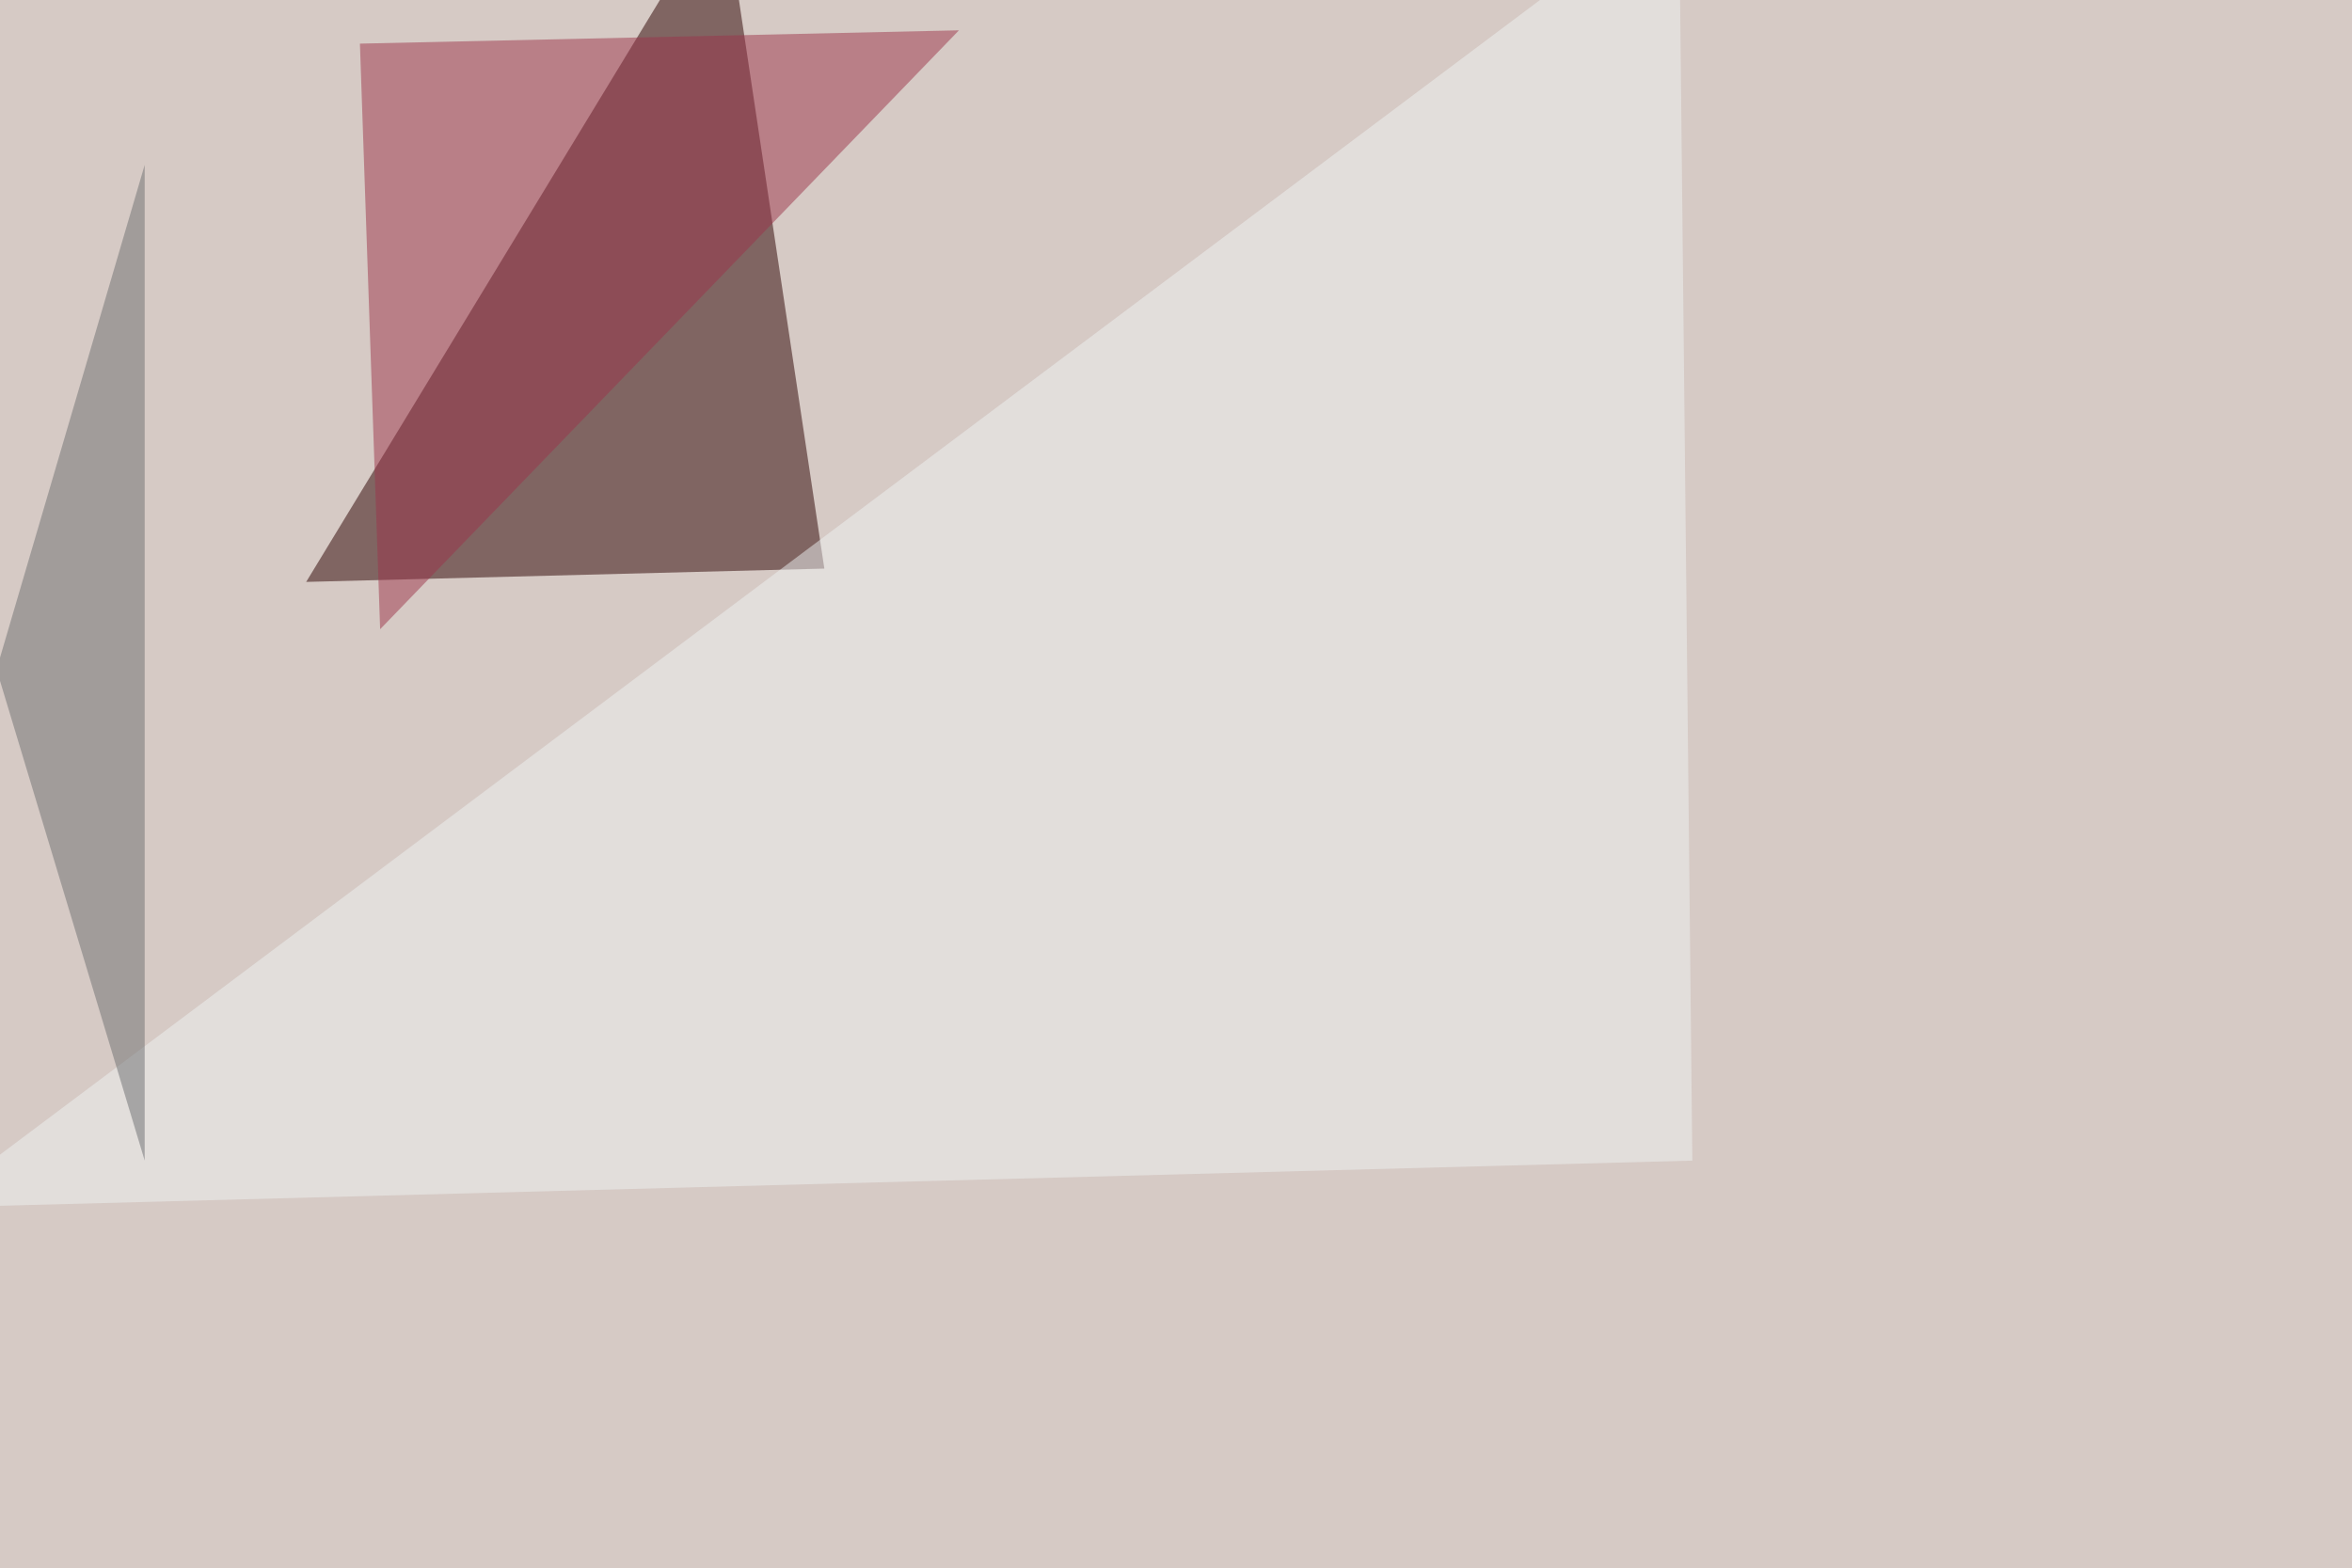
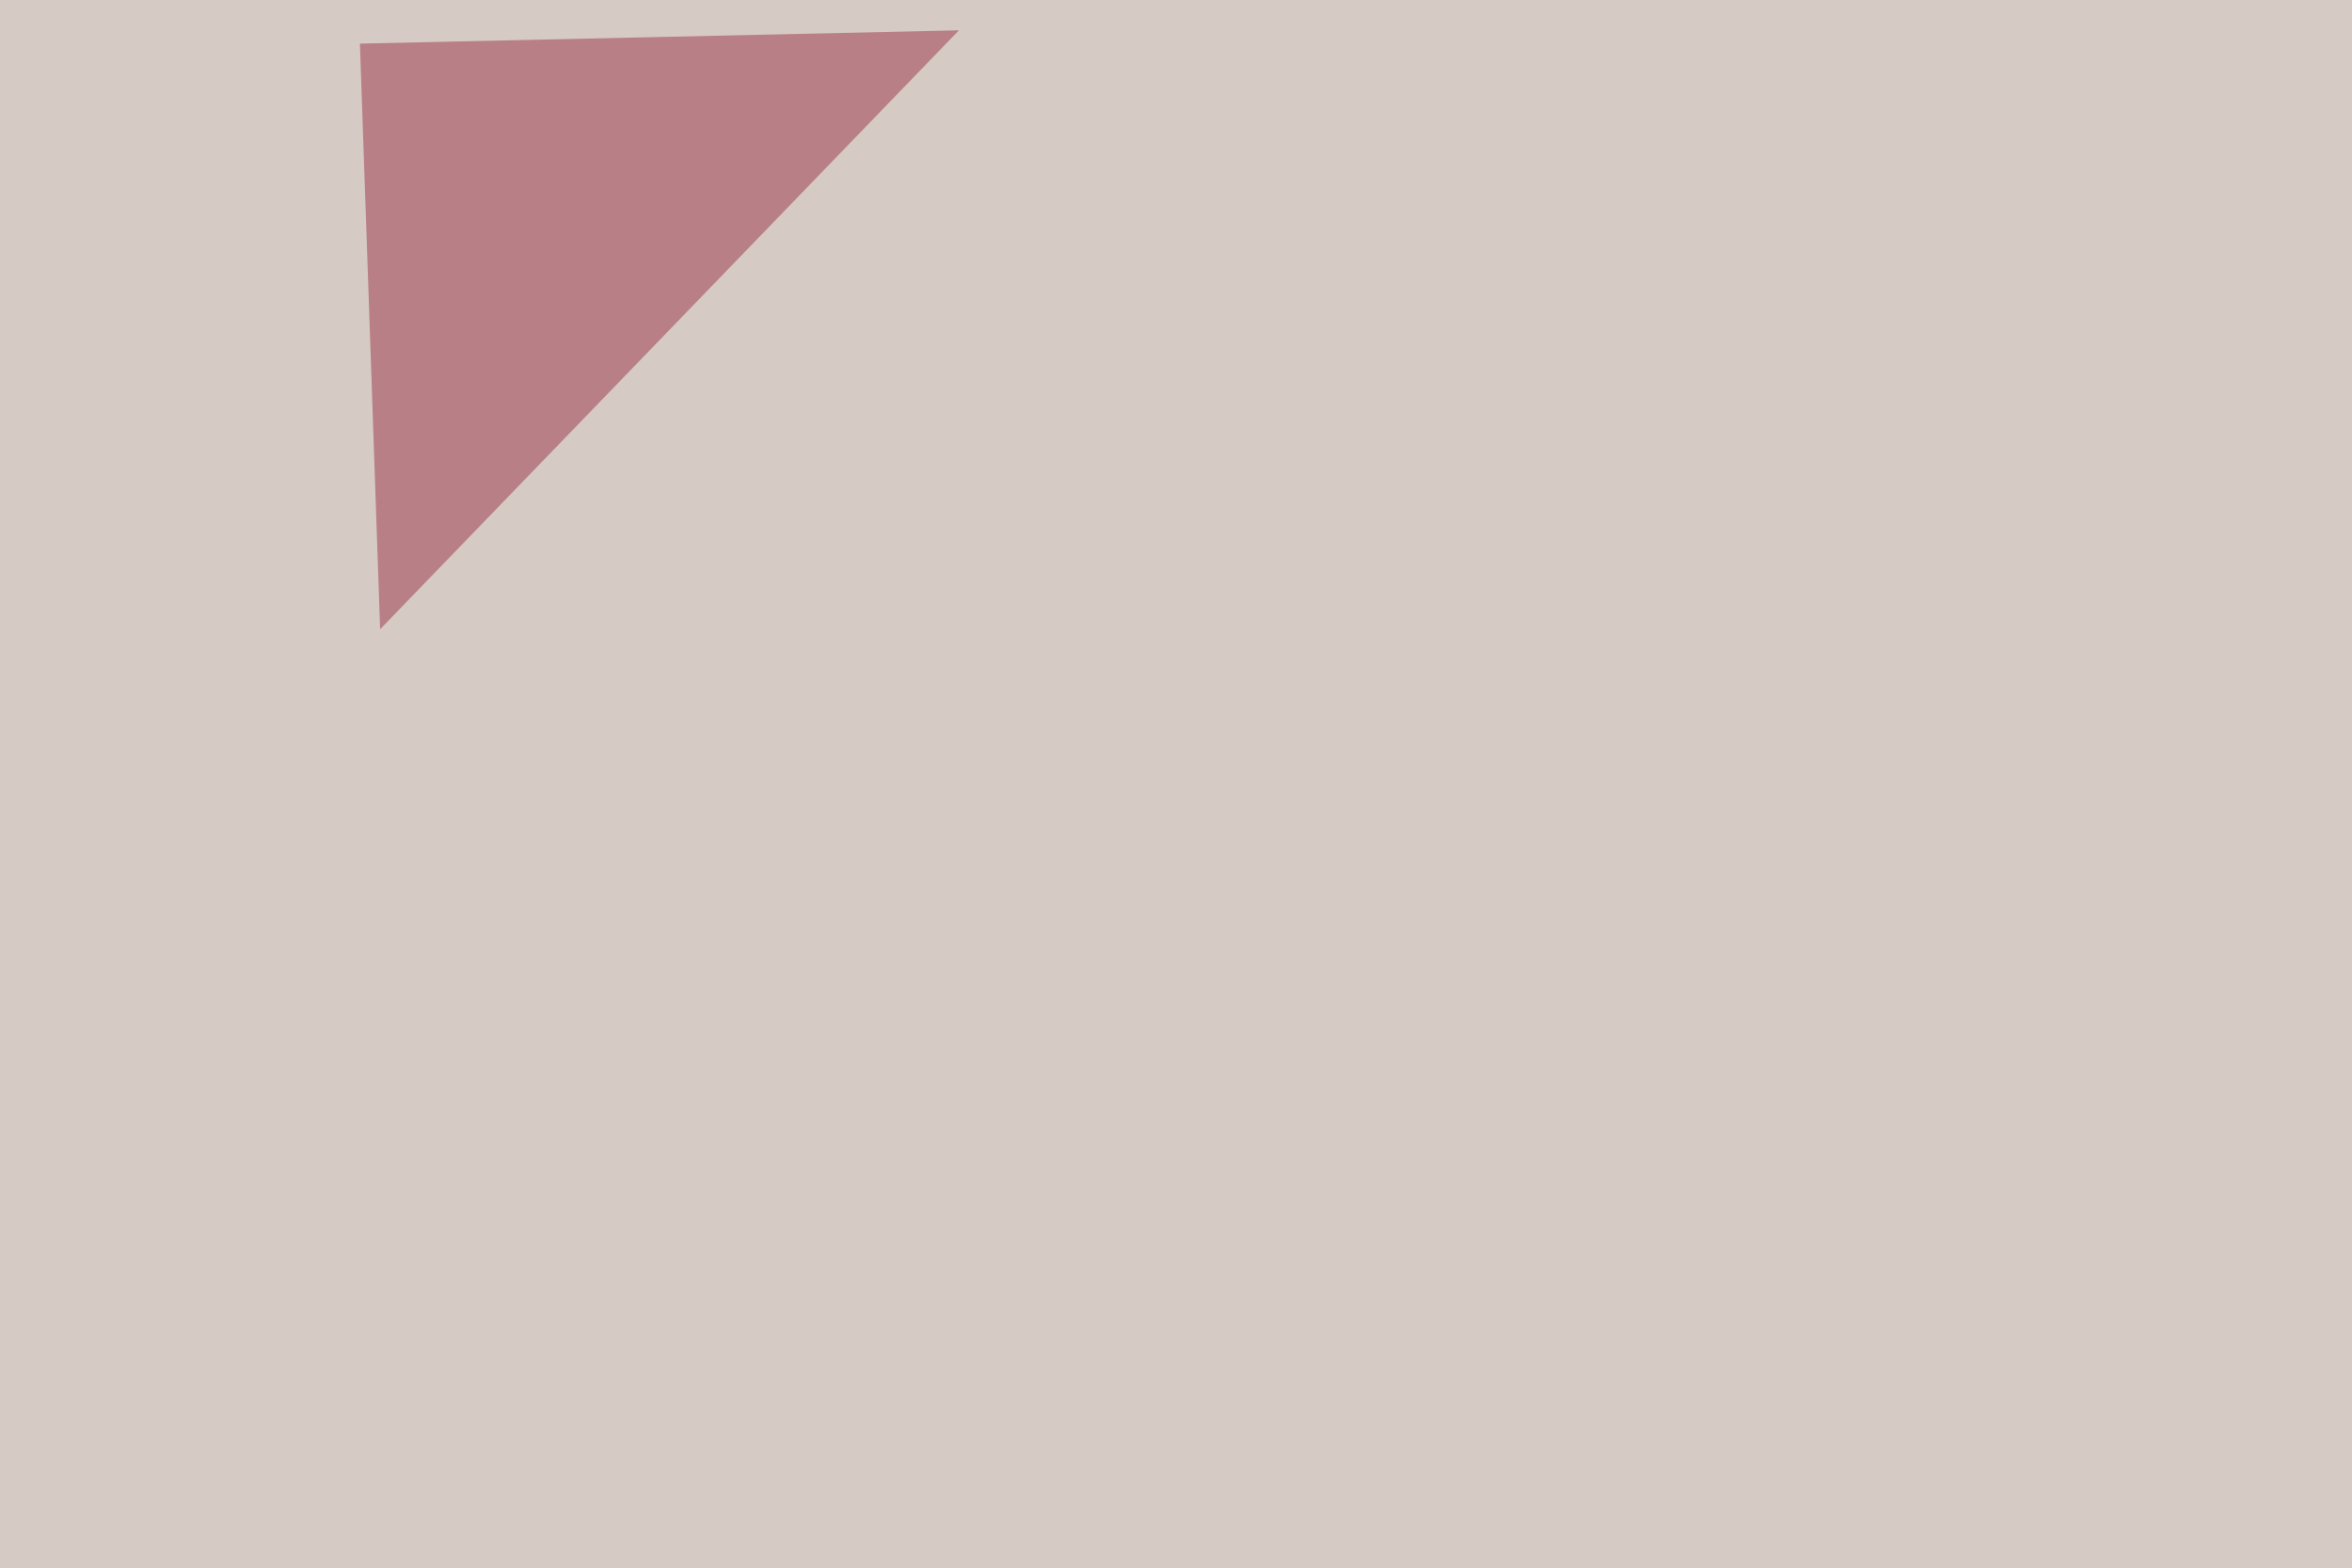
<svg xmlns="http://www.w3.org/2000/svg" width="1024" height="683">
  <filter id="a">
    <feGaussianBlur stdDeviation="55" />
  </filter>
  <rect width="100%" height="100%" fill="#d6cac5" />
  <g filter="url(#a)">
    <g fill-opacity=".5">
-       <path fill="#2a0000" d="M358.9 247.6l-225.6 5.8L314.9-45.4z" />
      <path fill="#9c354a" d="M165.5 274l-8.8-255 260.8-5.8z" />
-       <path fill="#eef2f3" d="M731-45.4l5.8 550.8-767.6 20.5z" />
-       <path fill="#6c6e71" d="M63 505.4V71.8L-1.5 291.5z" />
    </g>
  </g>
</svg>